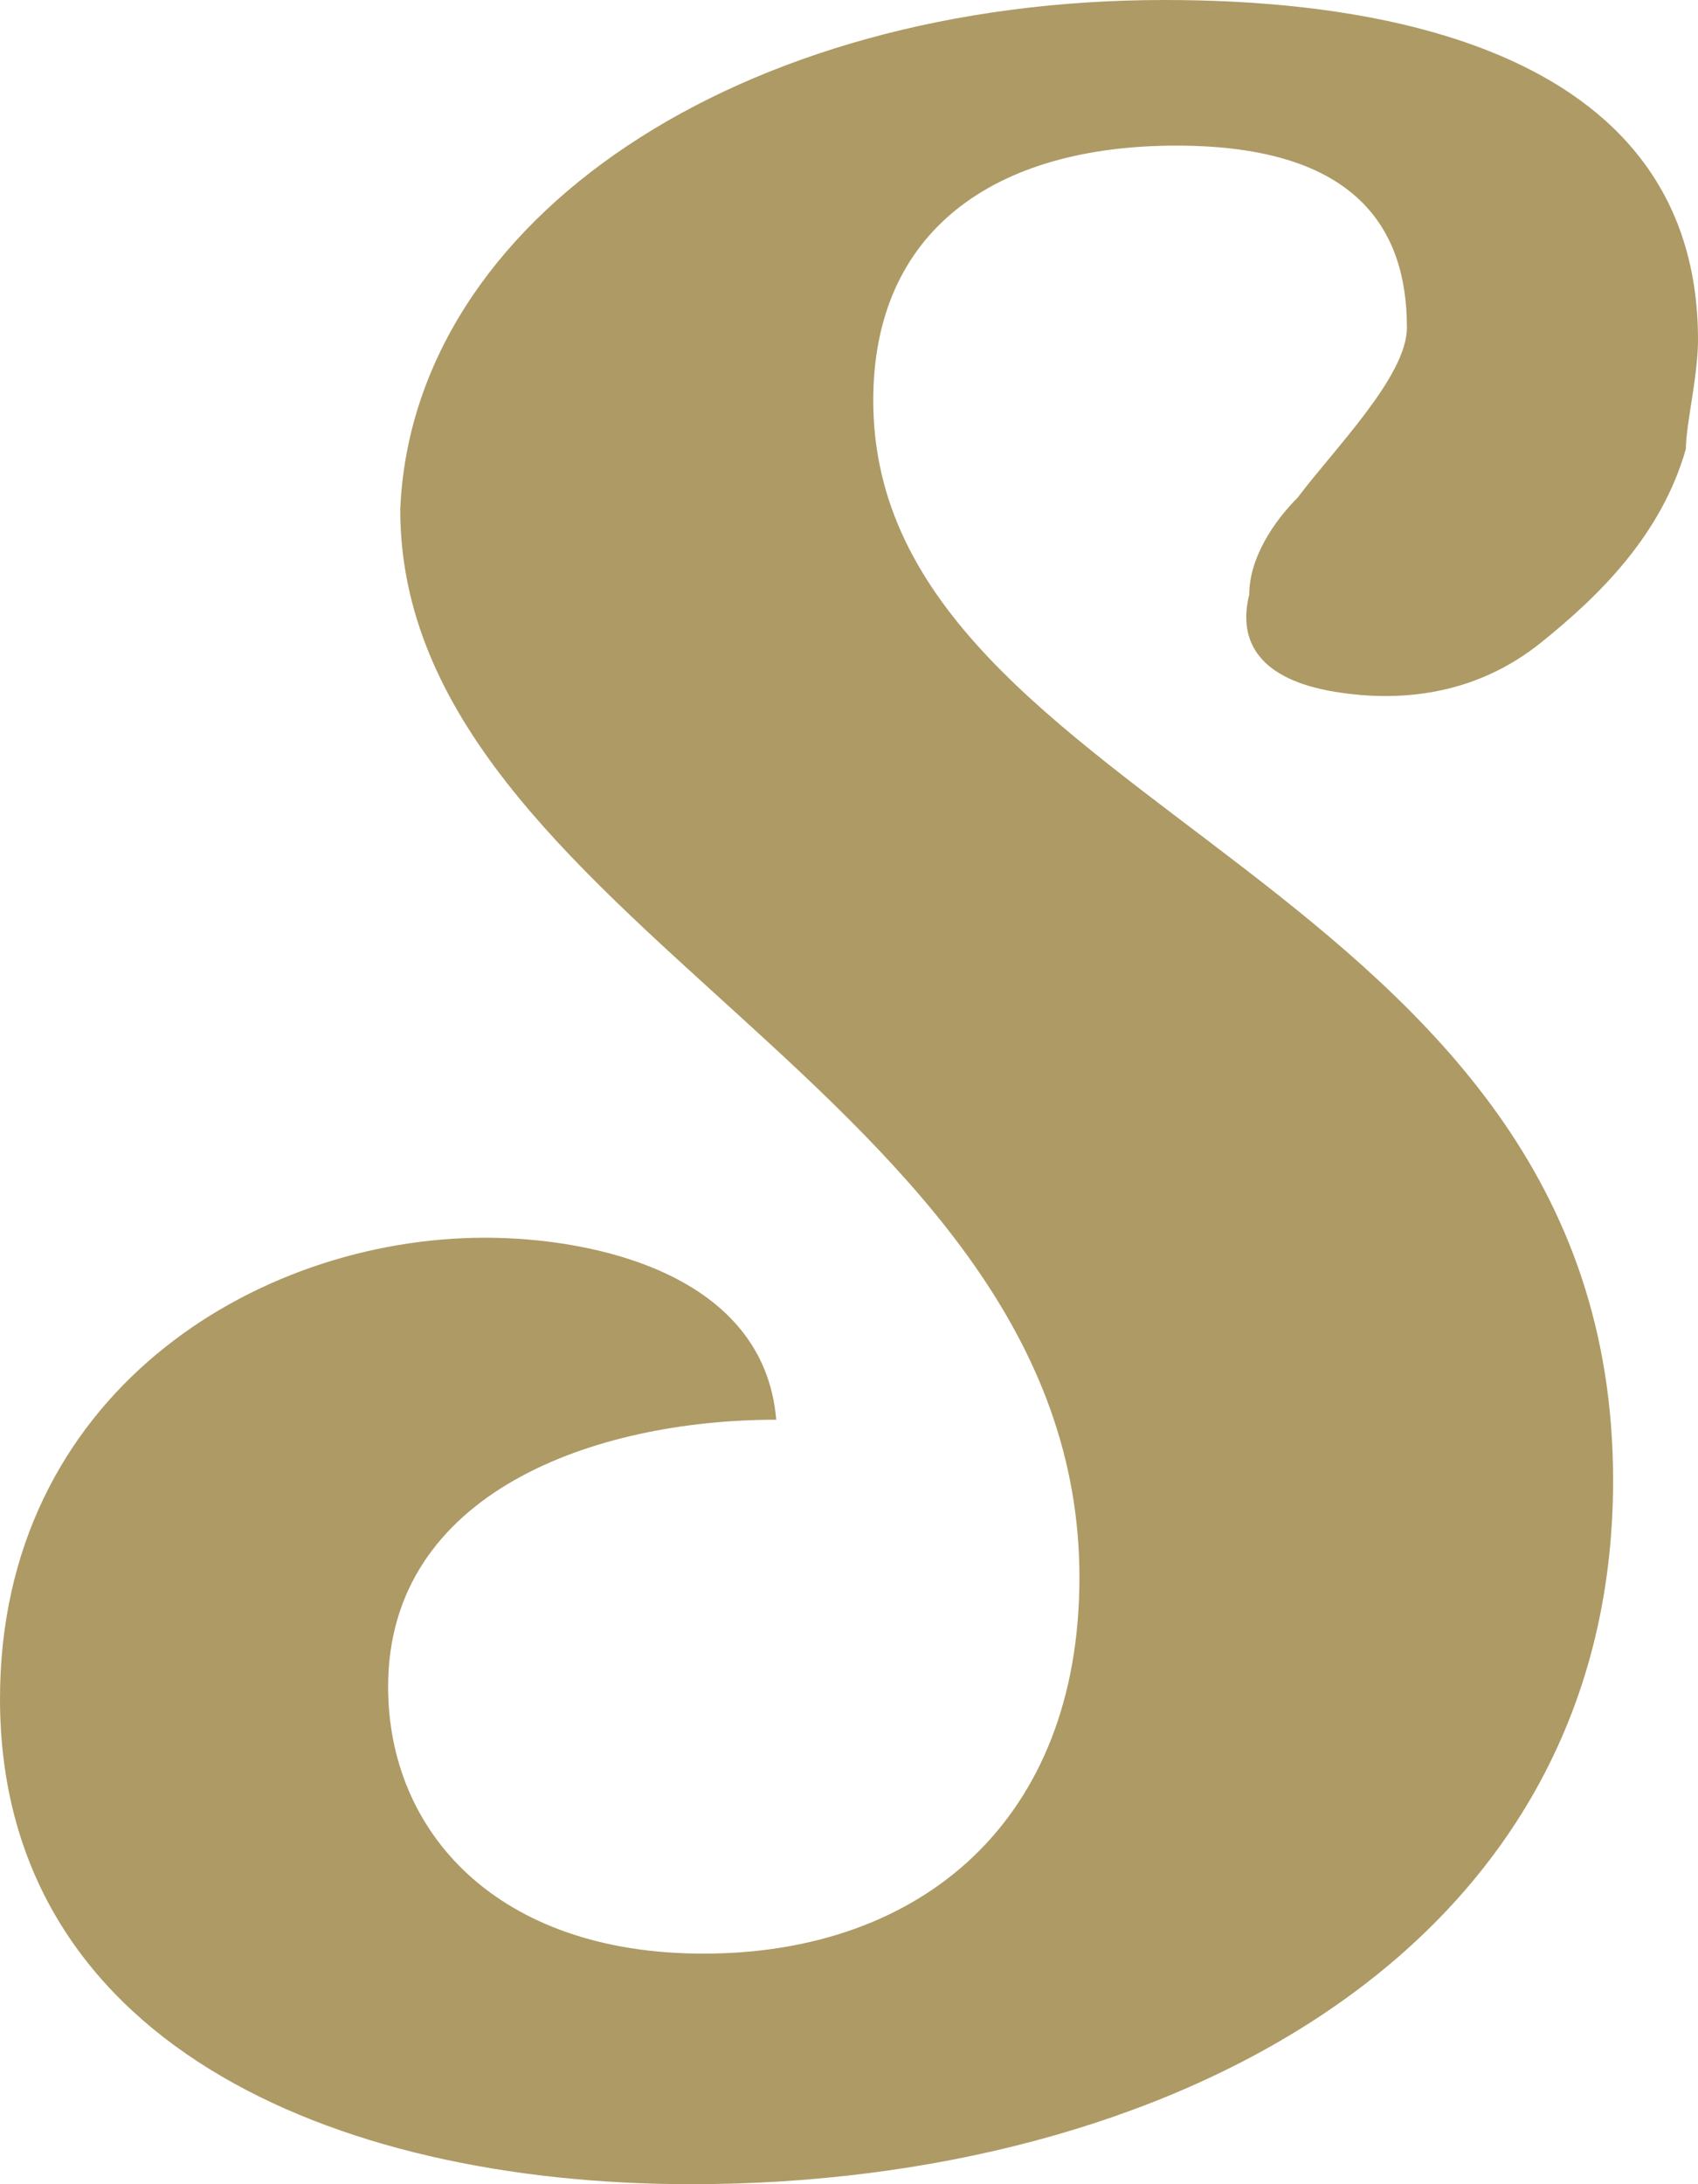
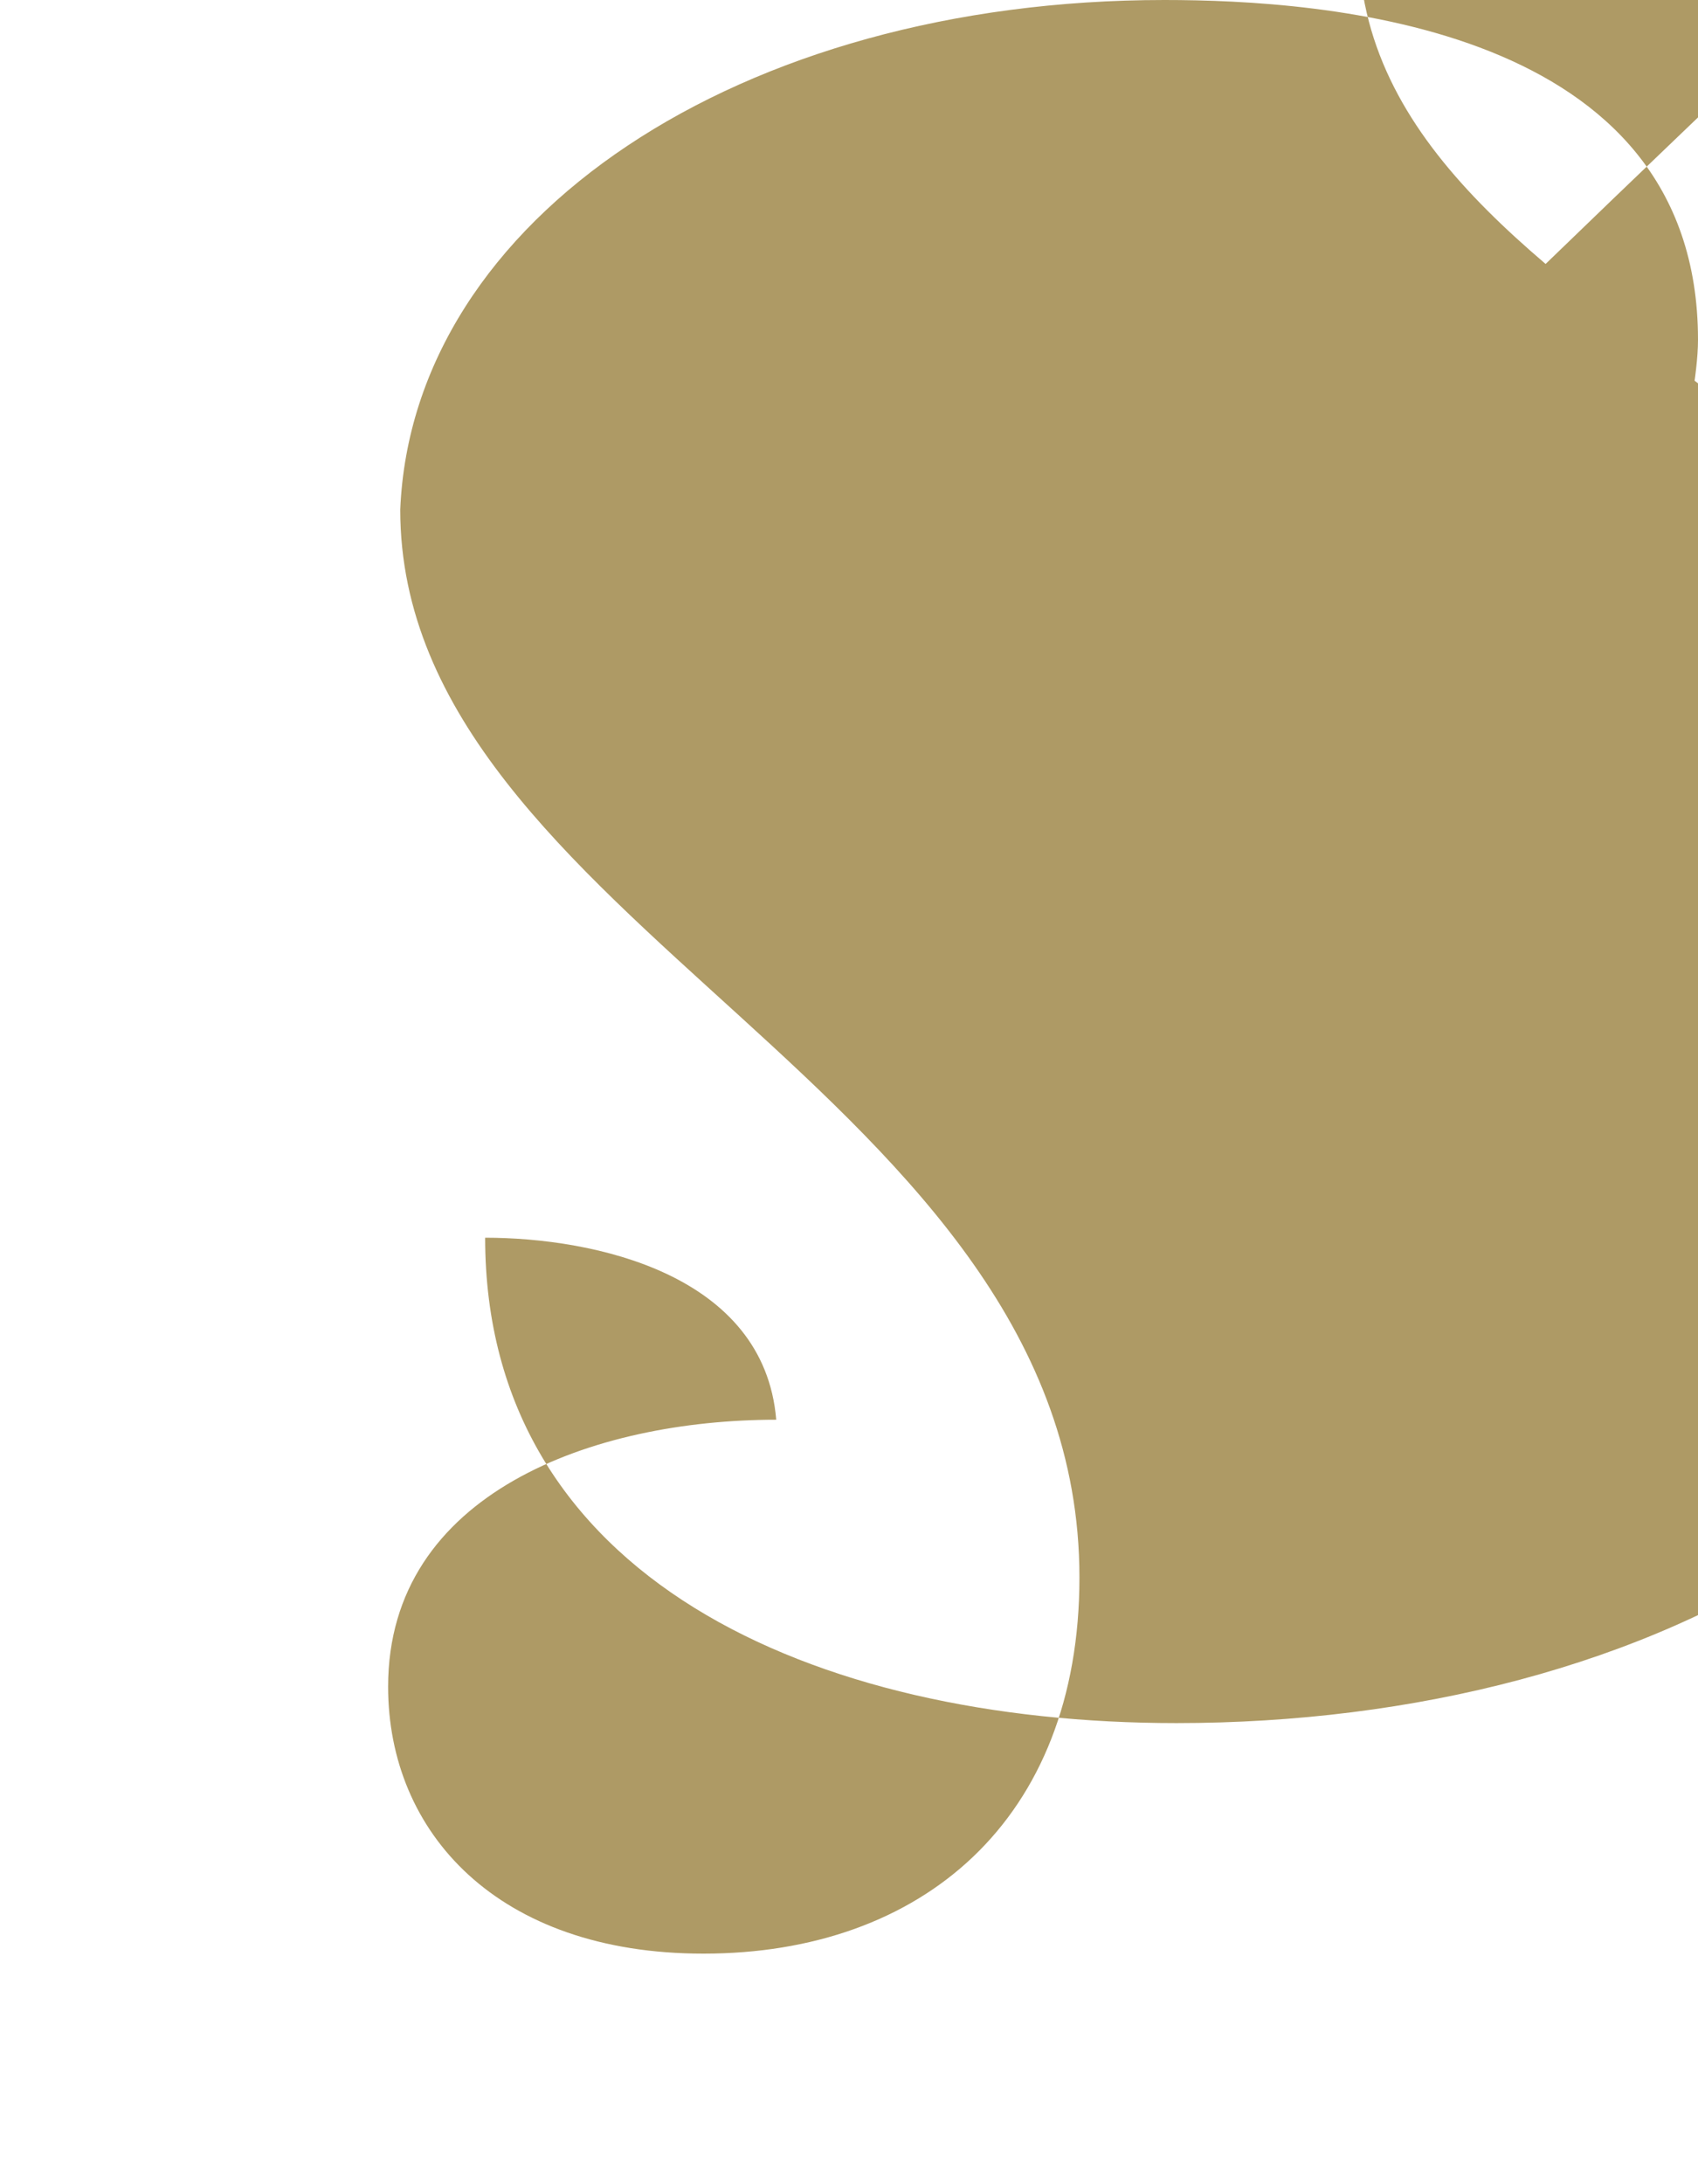
<svg xmlns="http://www.w3.org/2000/svg" version="1.1" id="Layer_1" x="0px" y="0px" viewBox="-3 3 14 18" style="enable-background:new -3 3 14 18;" xml:space="preserve">
  <style type="text/css">
	.st0{fill:#AE9A65;}
</style>
-   <path class="st0" d="M7.3,7.9C7.2,8.3,7.4,8.6,8,8.7s1.2,0,1.7-0.4c0.5-0.4,1-0.9,1.2-1.6c0,0,0,0,0,0c0,0,0,0,0,0c0,0,0,0,0,0  C10.9,6.5,11,6.1,11,5.8C11,3.2,7.9,3,6.6,3C3.1,3,0.4,4.8,0.3,7.2c0,3.4,5.6,4.8,5.6,8.8c0,2-1.3,3.1-3.1,3.1c-1.7,0-2.6-1-2.6-2.2  c0-1.6,1.7-2.2,3.2-2.2c-0.1-1.2-1.5-1.5-2.4-1.5c-1.9,0-4,1.3-4,3.8c0,2.8,2.7,4,5.7,4c3.9,0,7.6-1.9,7.6-5.8c0-5-6.1-5.5-6.1-8.9  c0-1.4,1-2.1,2.5-2.1s1.9,0.7,1.9,1.5c0,0.4-0.6,1-0.9,1.4C7.5,7.3,7.3,7.6,7.3,7.9z" />
+   <path class="st0" d="M7.3,7.9C7.2,8.3,7.4,8.6,8,8.7s1.2,0,1.7-0.4c0.5-0.4,1-0.9,1.2-1.6c0,0,0,0,0,0c0,0,0,0,0,0c0,0,0,0,0,0  C10.9,6.5,11,6.1,11,5.8C11,3.2,7.9,3,6.6,3C3.1,3,0.4,4.8,0.3,7.2c0,3.4,5.6,4.8,5.6,8.8c0,2-1.3,3.1-3.1,3.1c-1.7,0-2.6-1-2.6-2.2  c0-1.6,1.7-2.2,3.2-2.2c-0.1-1.2-1.5-1.5-2.4-1.5c0,2.8,2.7,4,5.7,4c3.9,0,7.6-1.9,7.6-5.8c0-5-6.1-5.5-6.1-8.9  c0-1.4,1-2.1,2.5-2.1s1.9,0.7,1.9,1.5c0,0.4-0.6,1-0.9,1.4C7.5,7.3,7.3,7.6,7.3,7.9z" />
</svg>